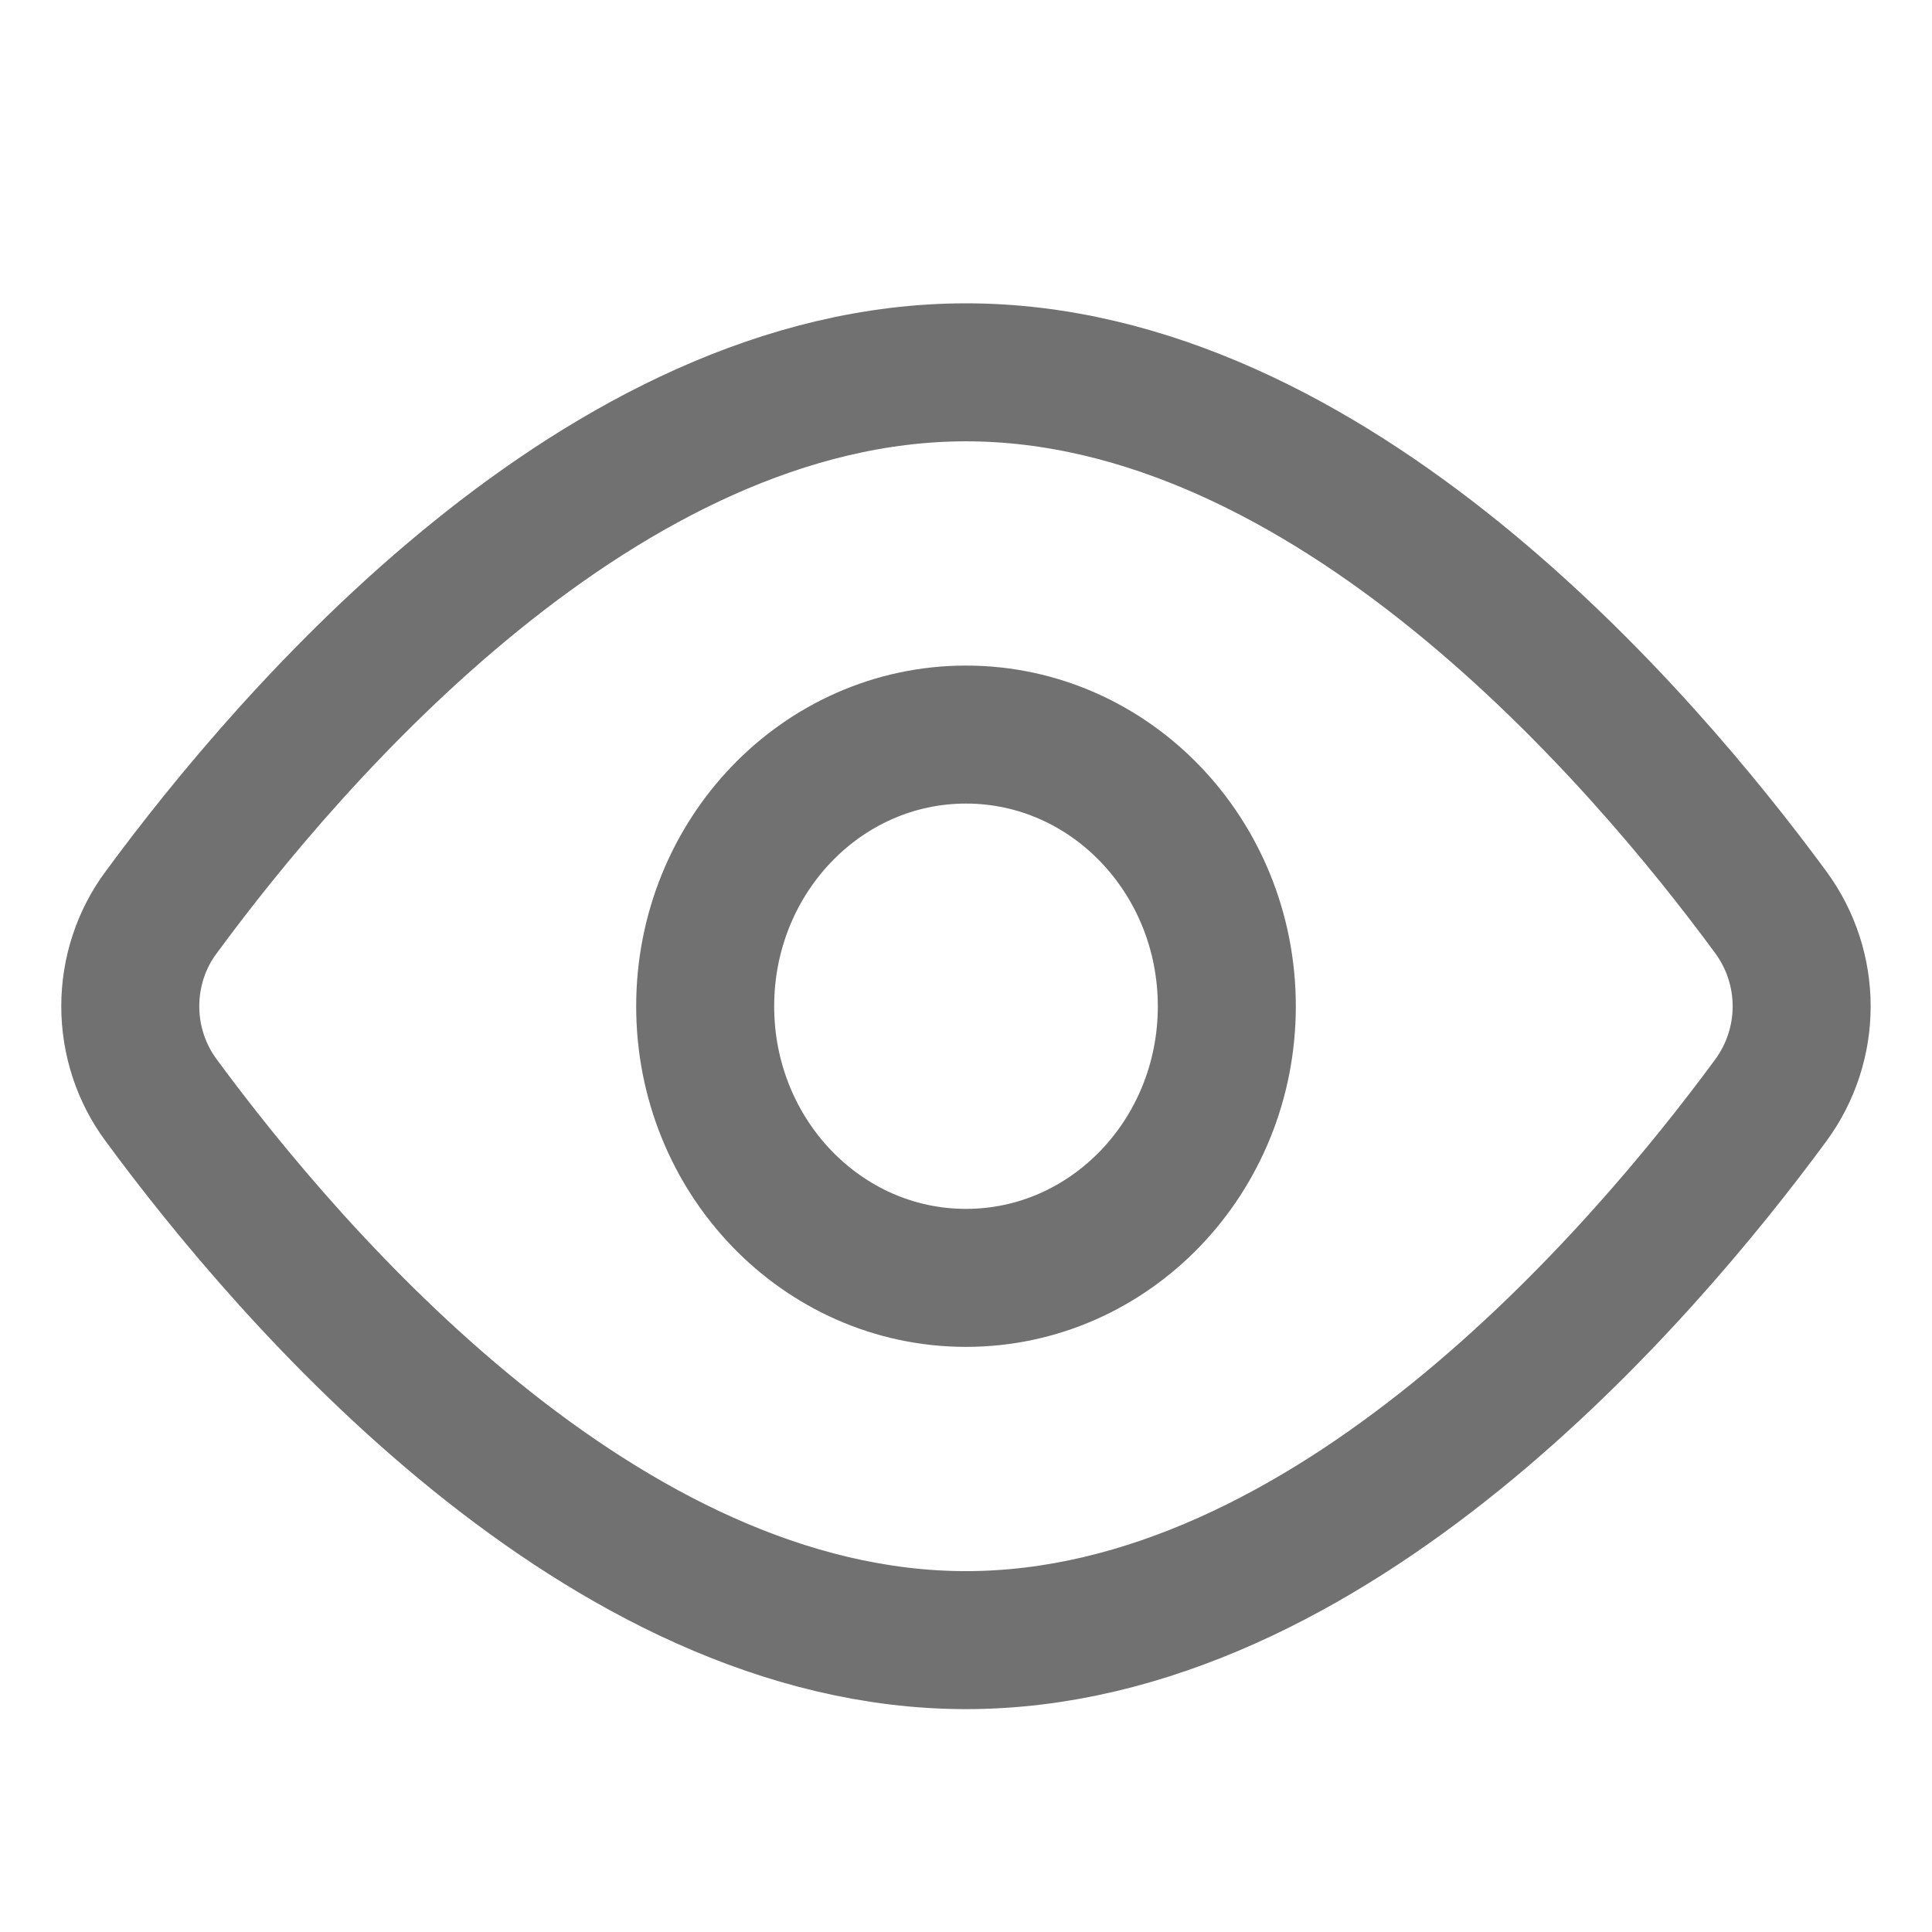
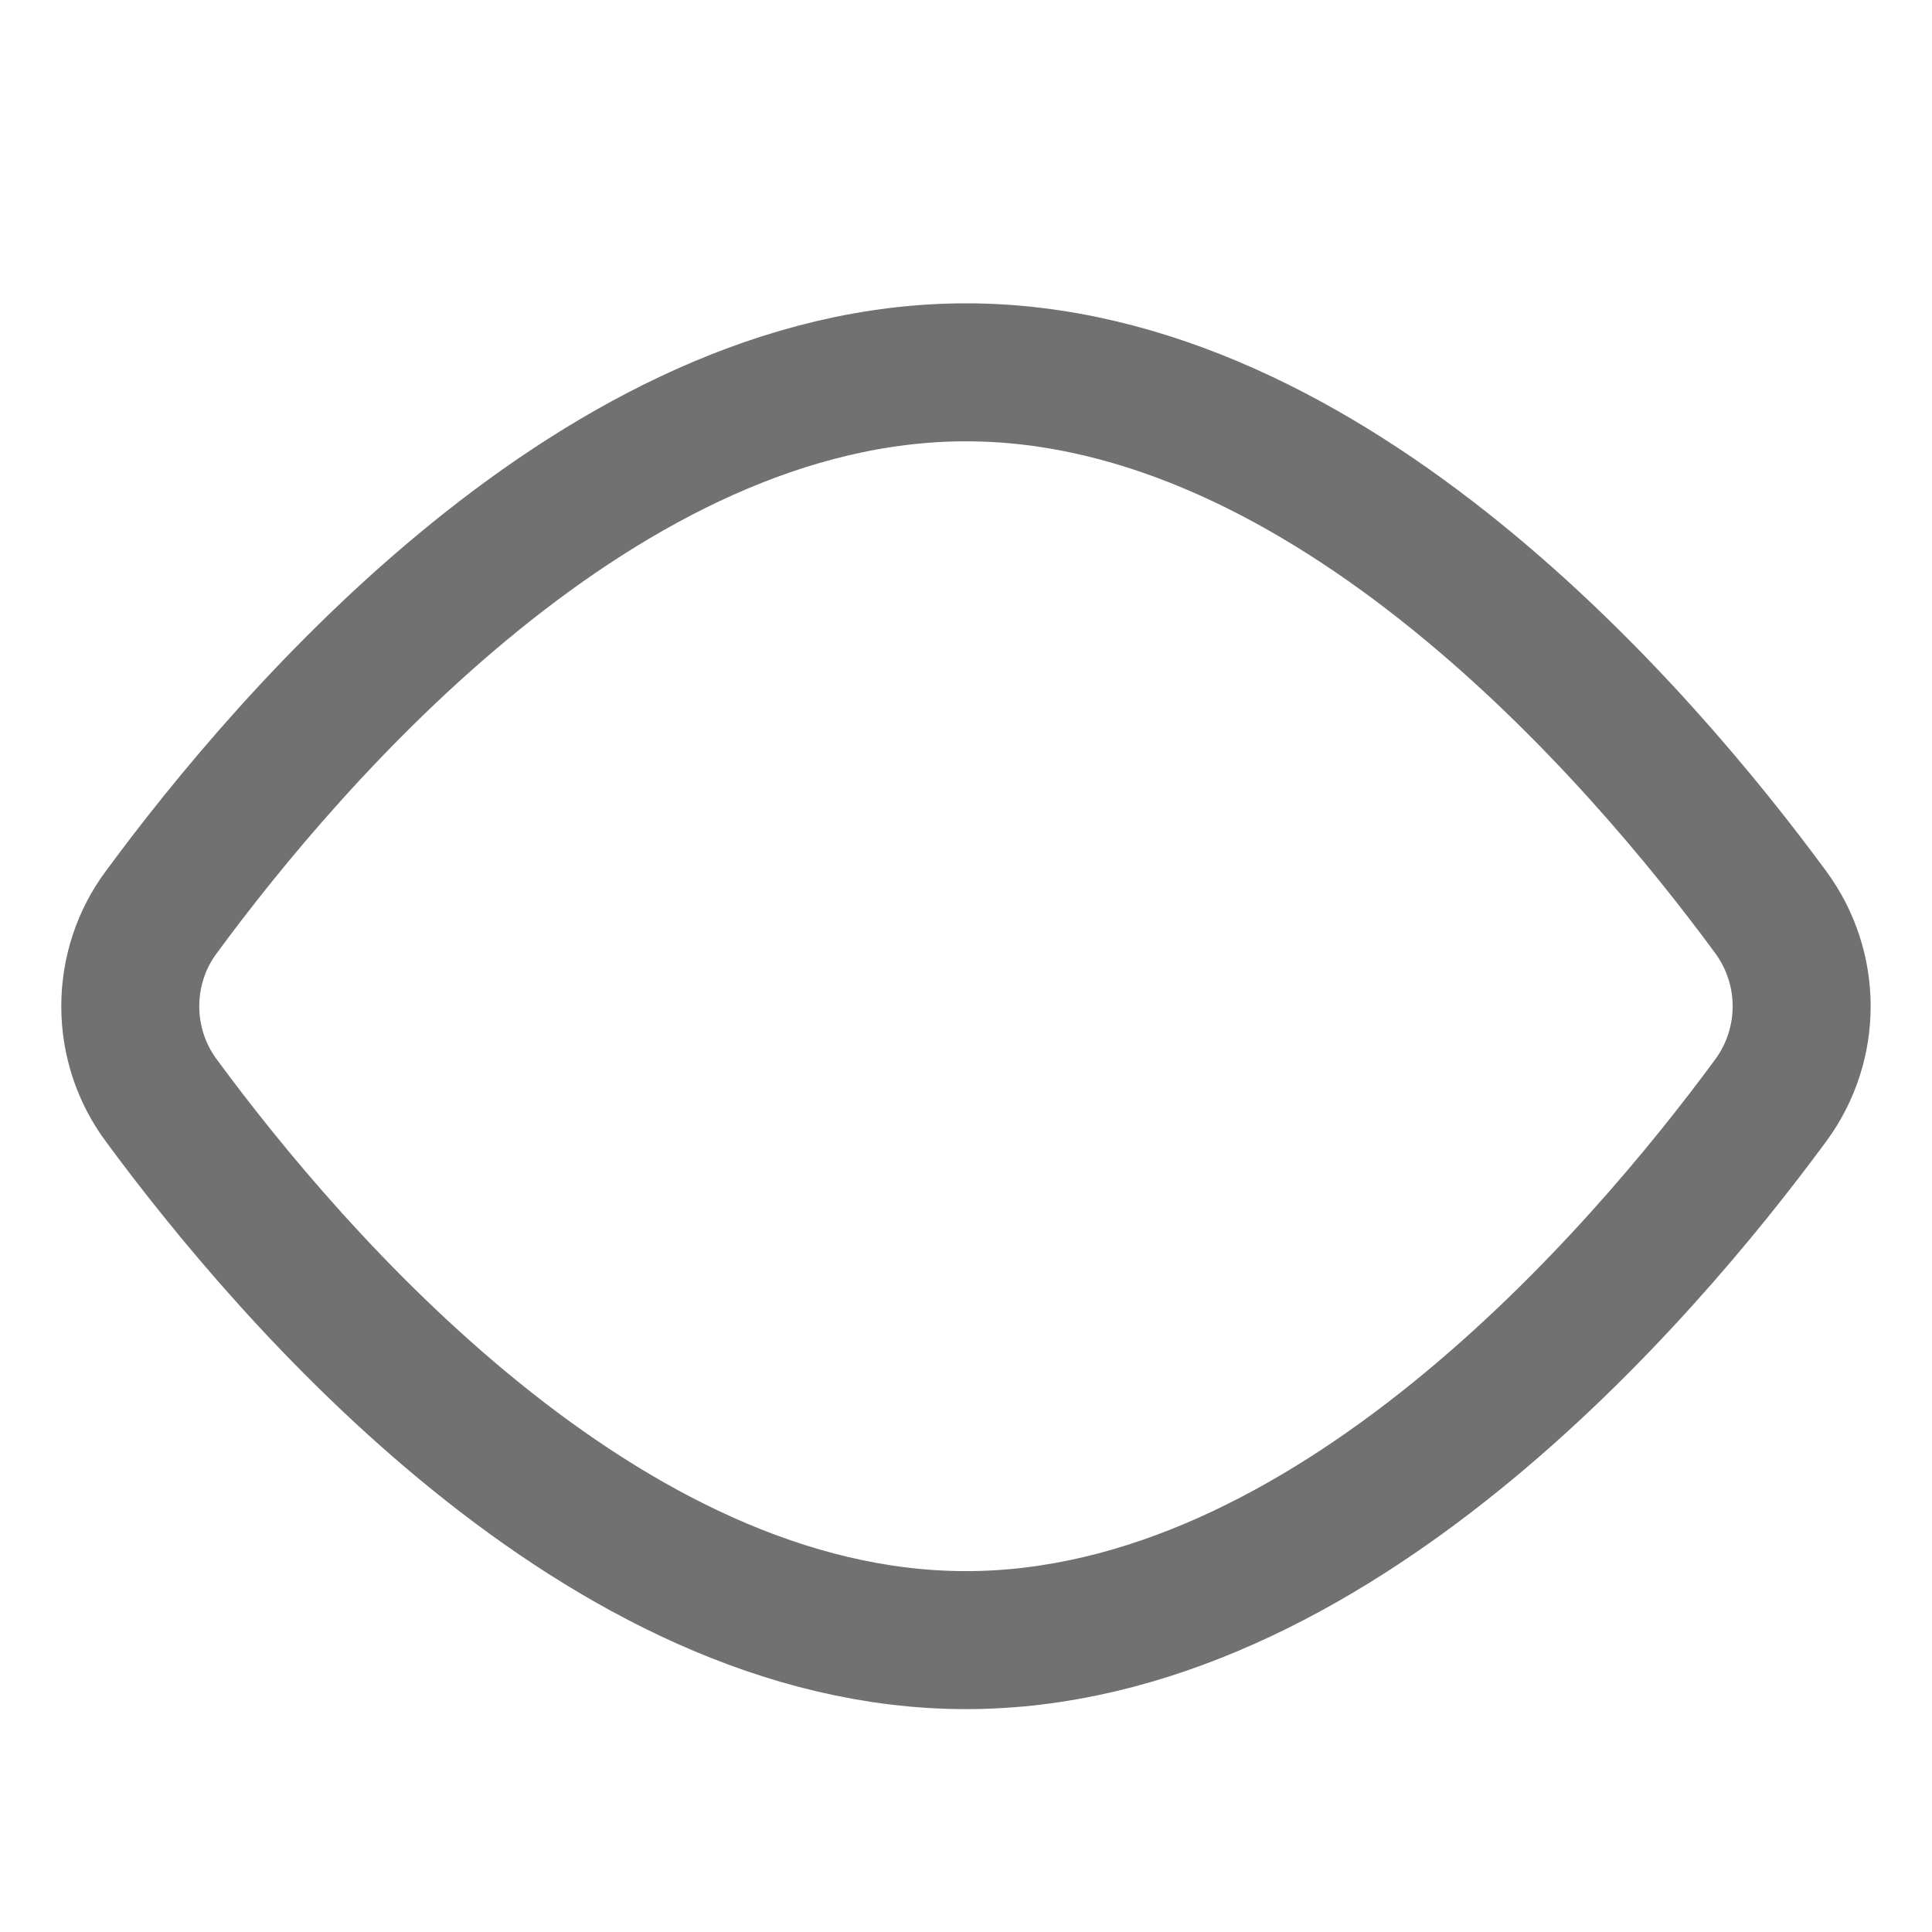
<svg xmlns="http://www.w3.org/2000/svg" width="14" height="14" viewBox="0 0 14 14" fill="none">
  <path d="M12.832 6.611C13.13 7.017 13.13 7.567 12.832 7.973C11.891 9.252 9.635 11.885 7 11.885C4.365 11.885 2.109 9.252 1.168 7.973C1.023 7.778 0.944 7.538 0.944 7.292C0.944 7.045 1.023 6.805 1.168 6.611C2.109 5.331 4.365 2.698 7 2.698C9.635 2.698 11.891 5.331 12.832 6.611V6.611Z" stroke="#717171" stroke-linecap="round" stroke-linejoin="round" />
-   <path d="M7 9.26C8.044 9.26 8.89 8.379 8.89 7.292C8.89 6.204 8.044 5.323 7 5.323C5.956 5.323 5.11 6.204 5.11 7.292C5.11 8.379 5.956 9.26 7 9.26Z" stroke="#717171" stroke-linecap="round" stroke-linejoin="round" />
</svg>